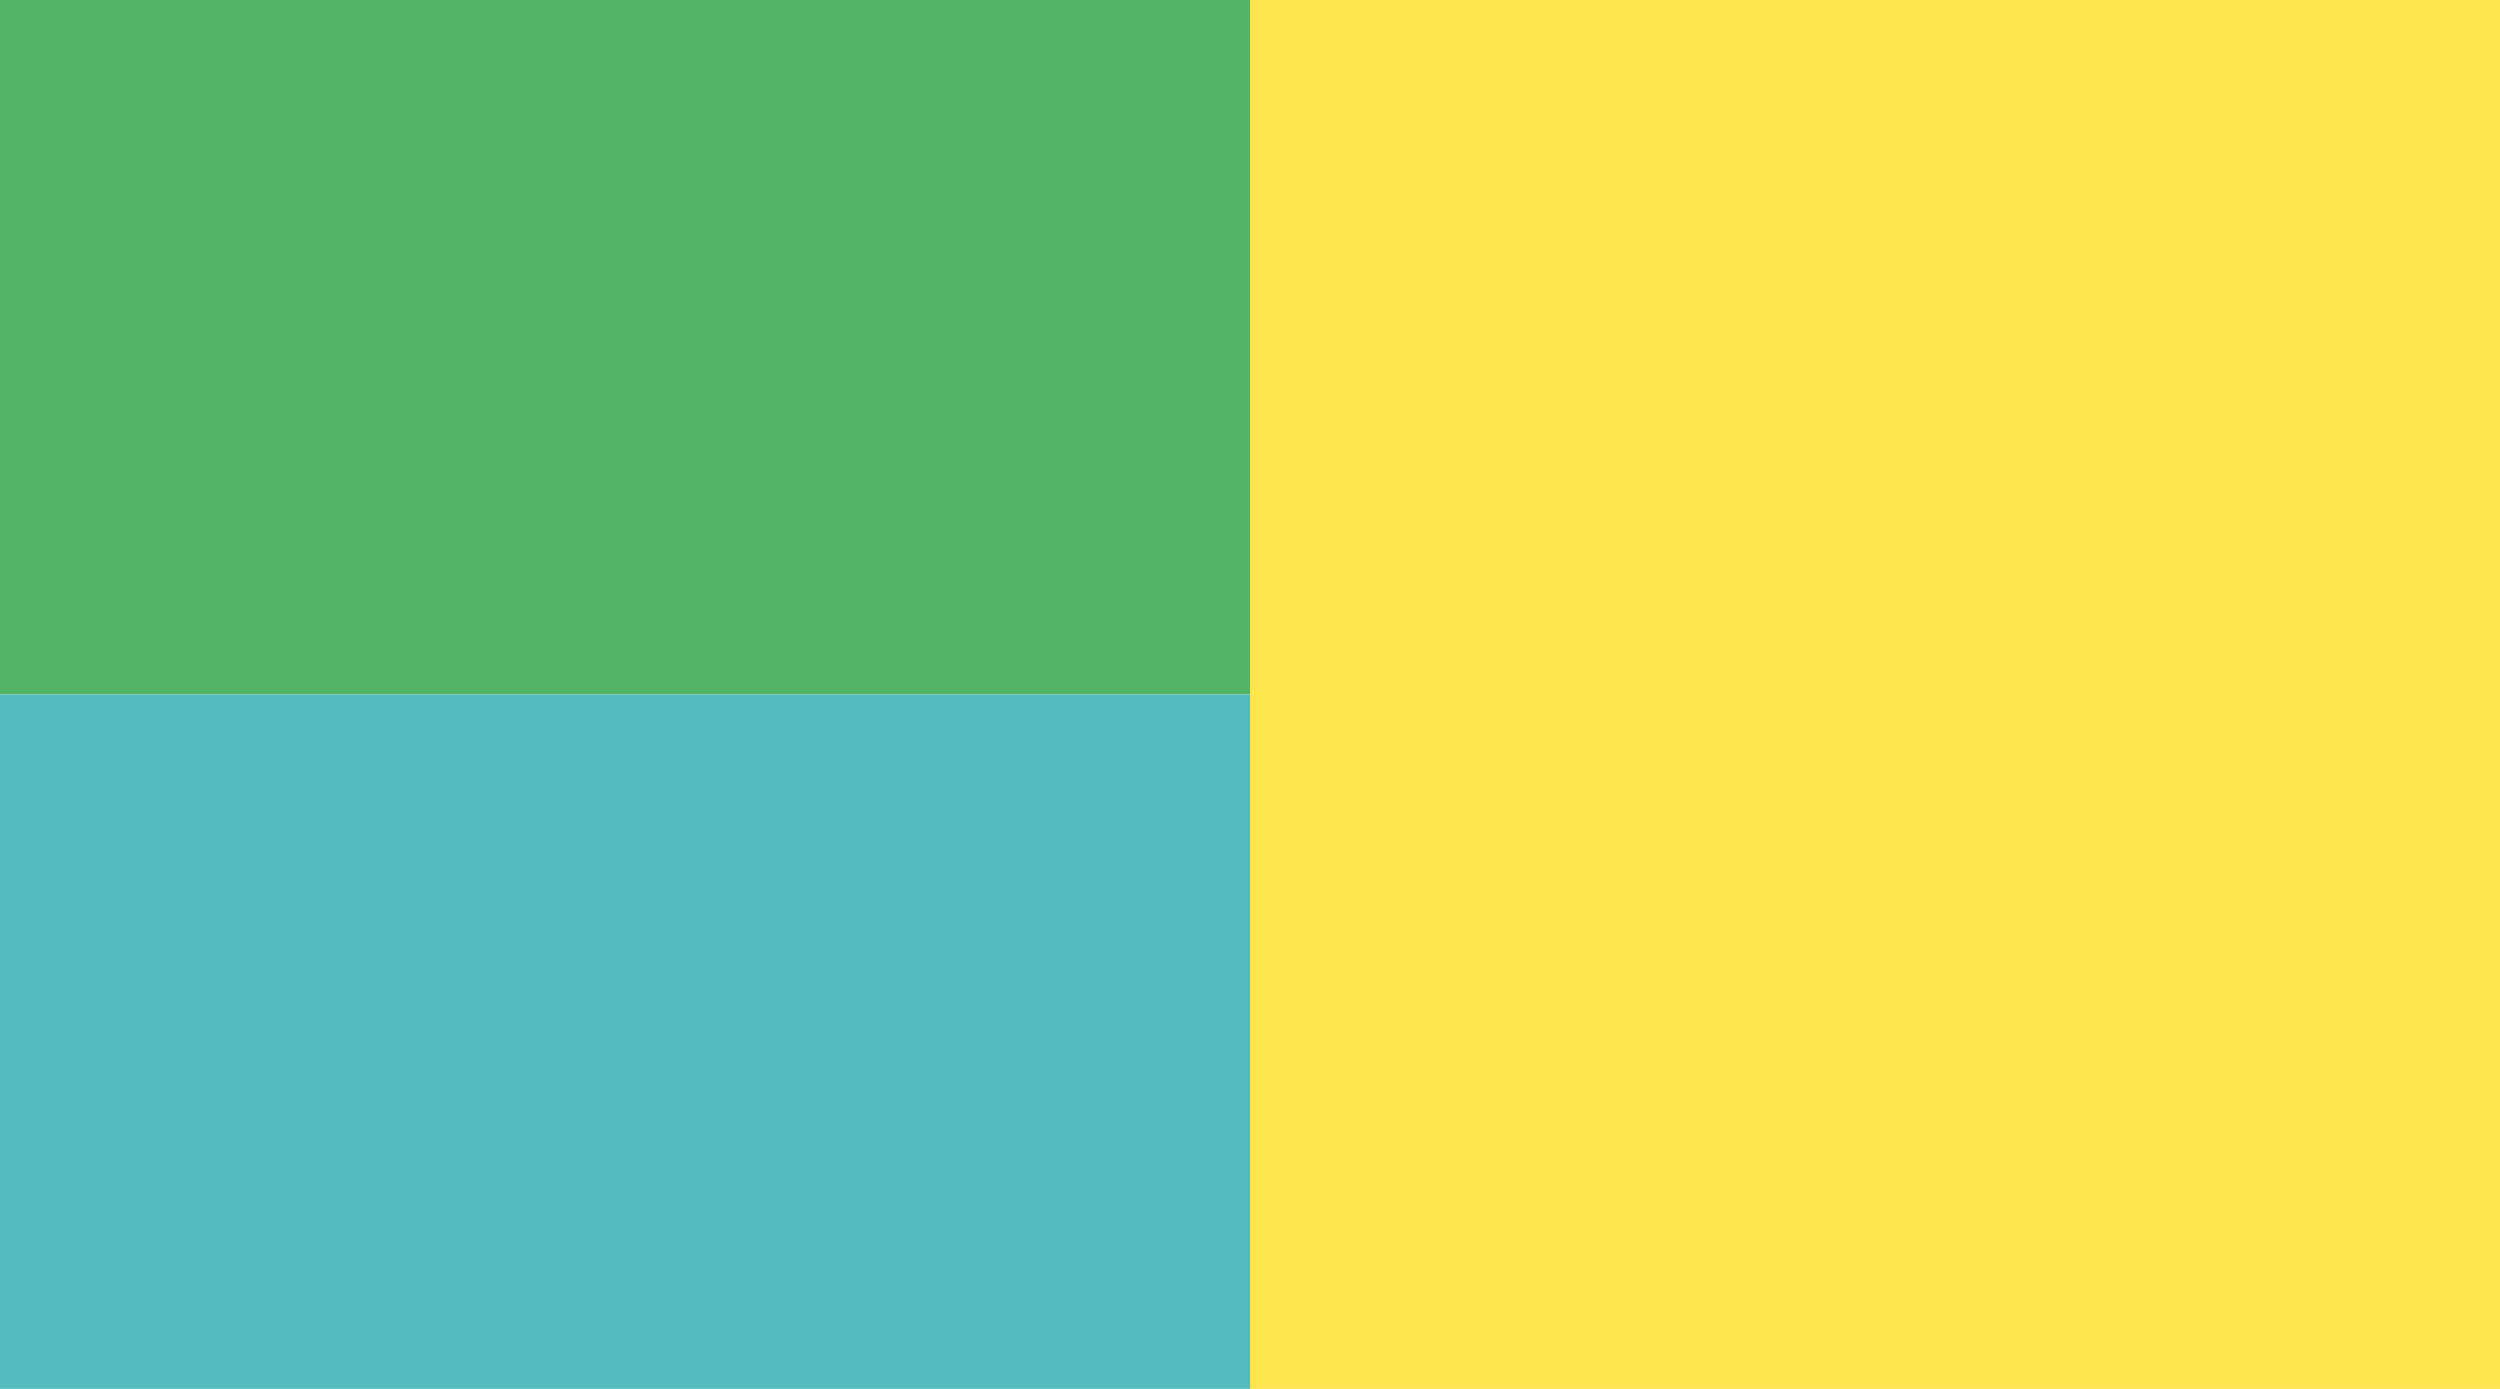
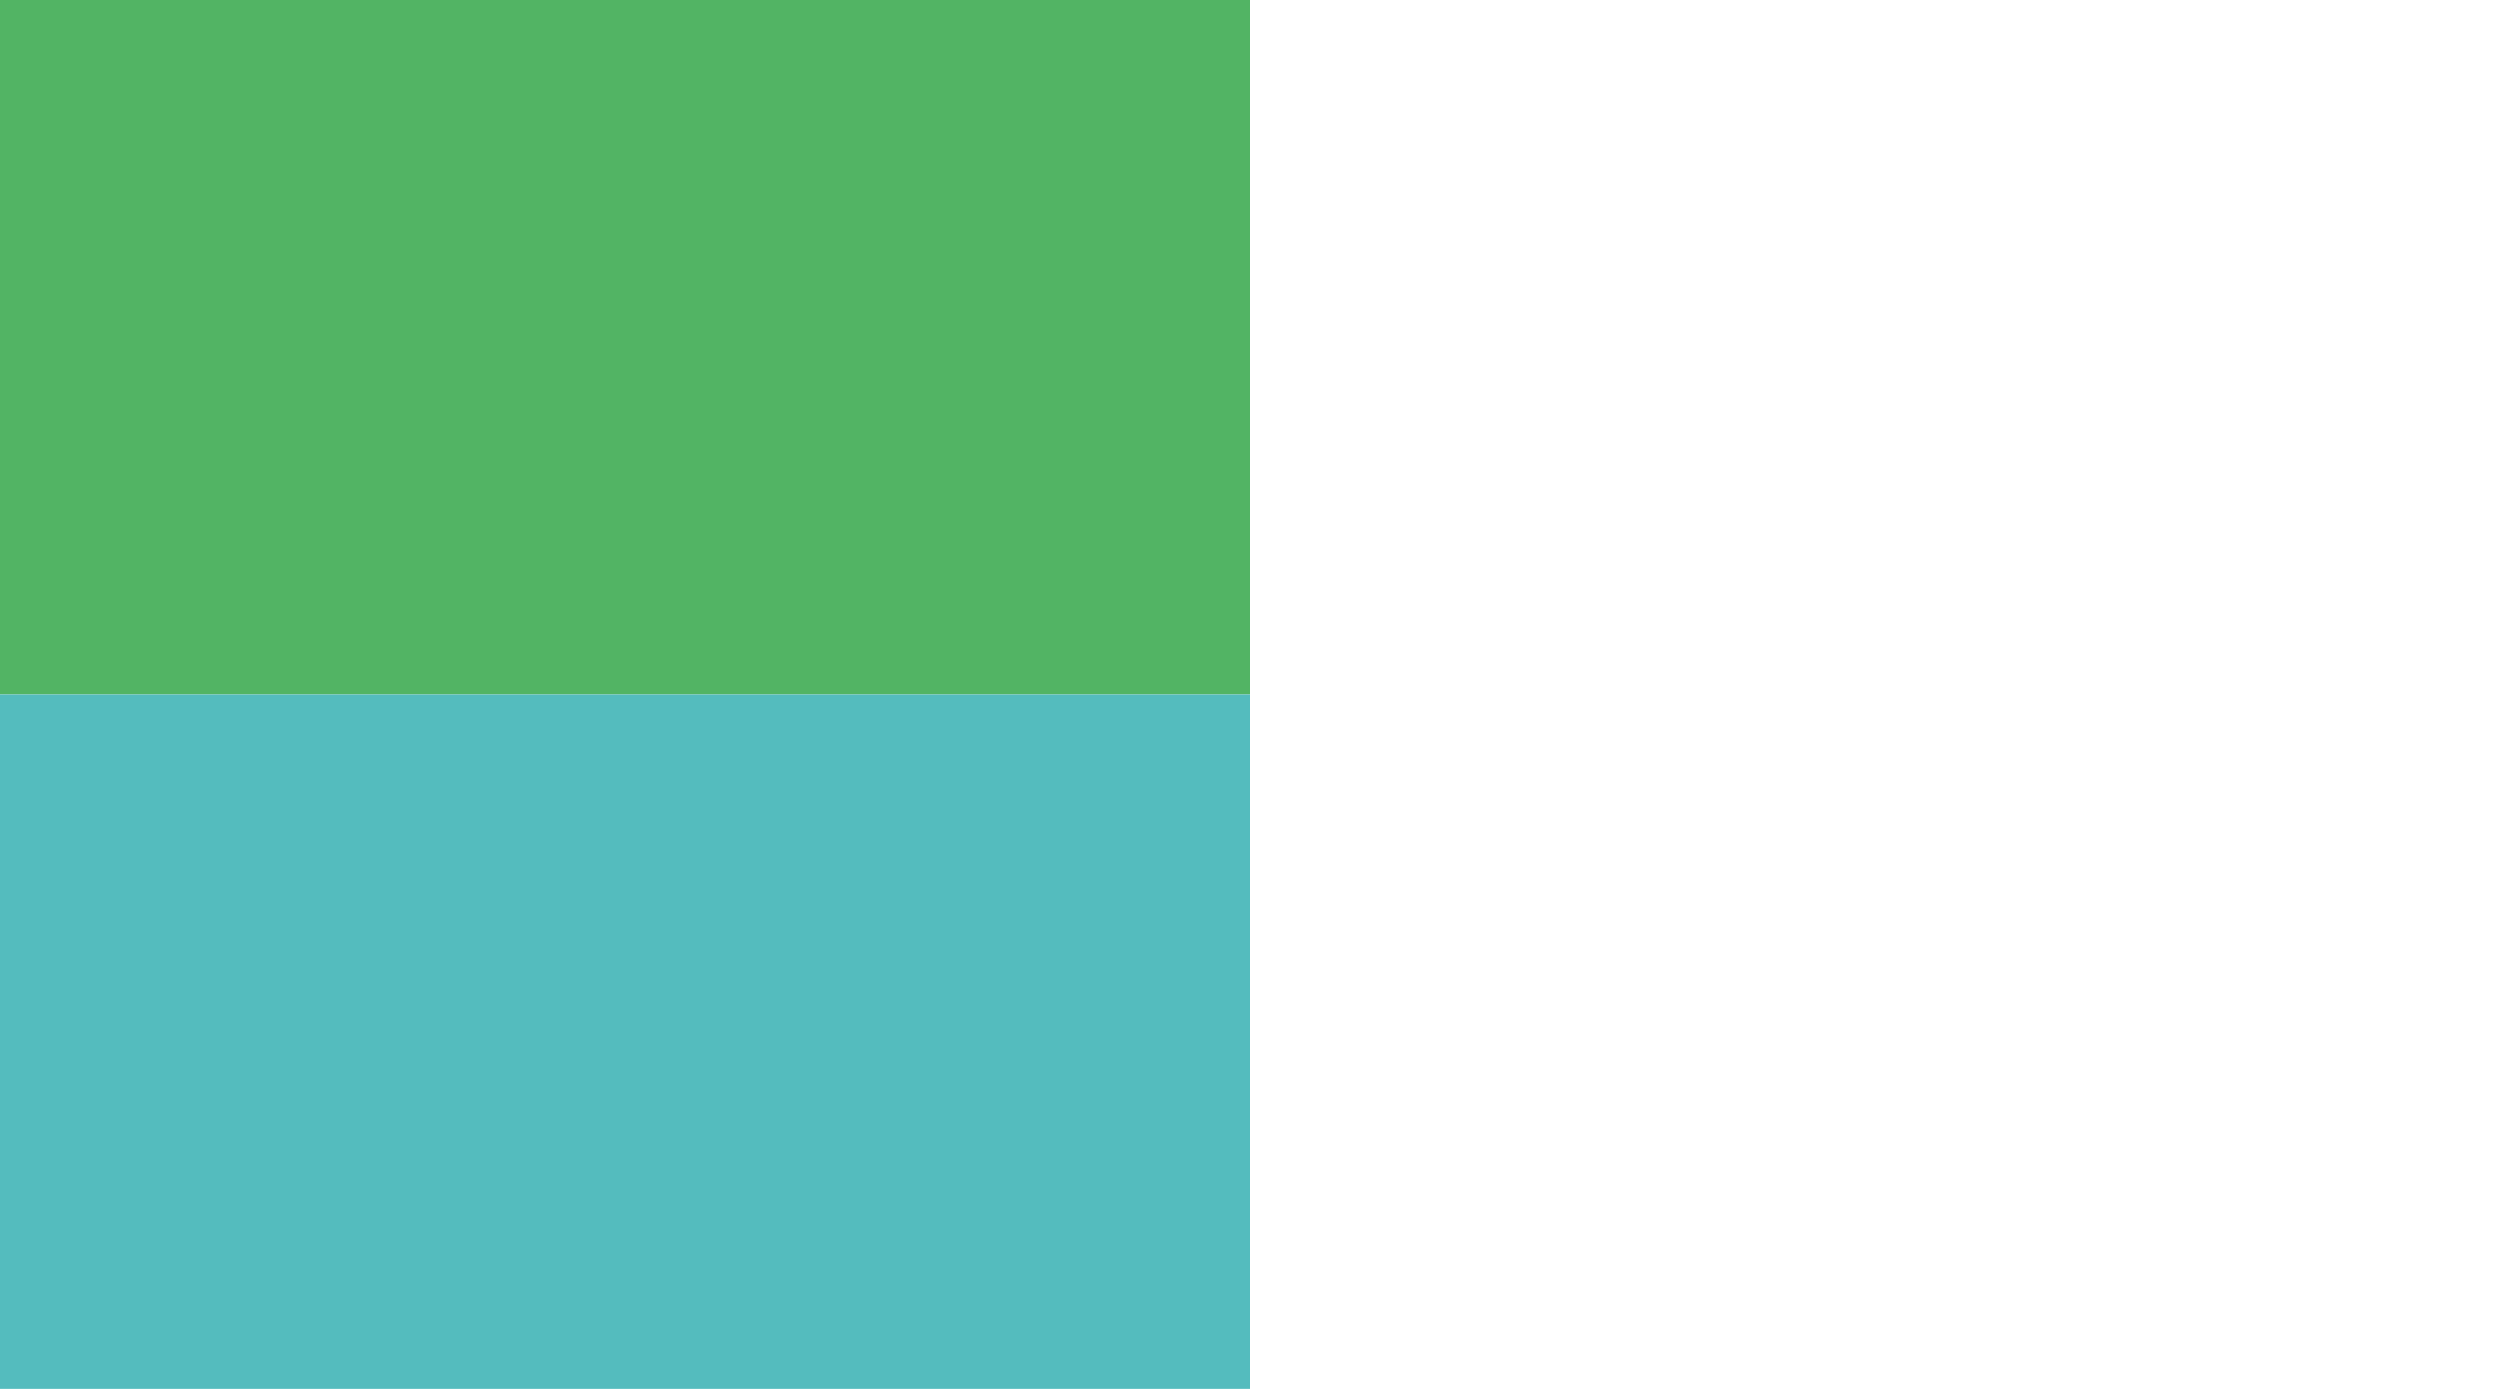
<svg xmlns="http://www.w3.org/2000/svg" width="1440" height="800" viewBox="0 0 1440 800" fill="none">
  <rect width="1440" height="800" fill="white" />
-   <rect x="720" width="720" height="800" fill="#FCE54D" />
  <rect width="720" height="400" fill="#52B464" />
  <rect y="400" width="720" height="400" fill="#54BCBE" />
</svg>